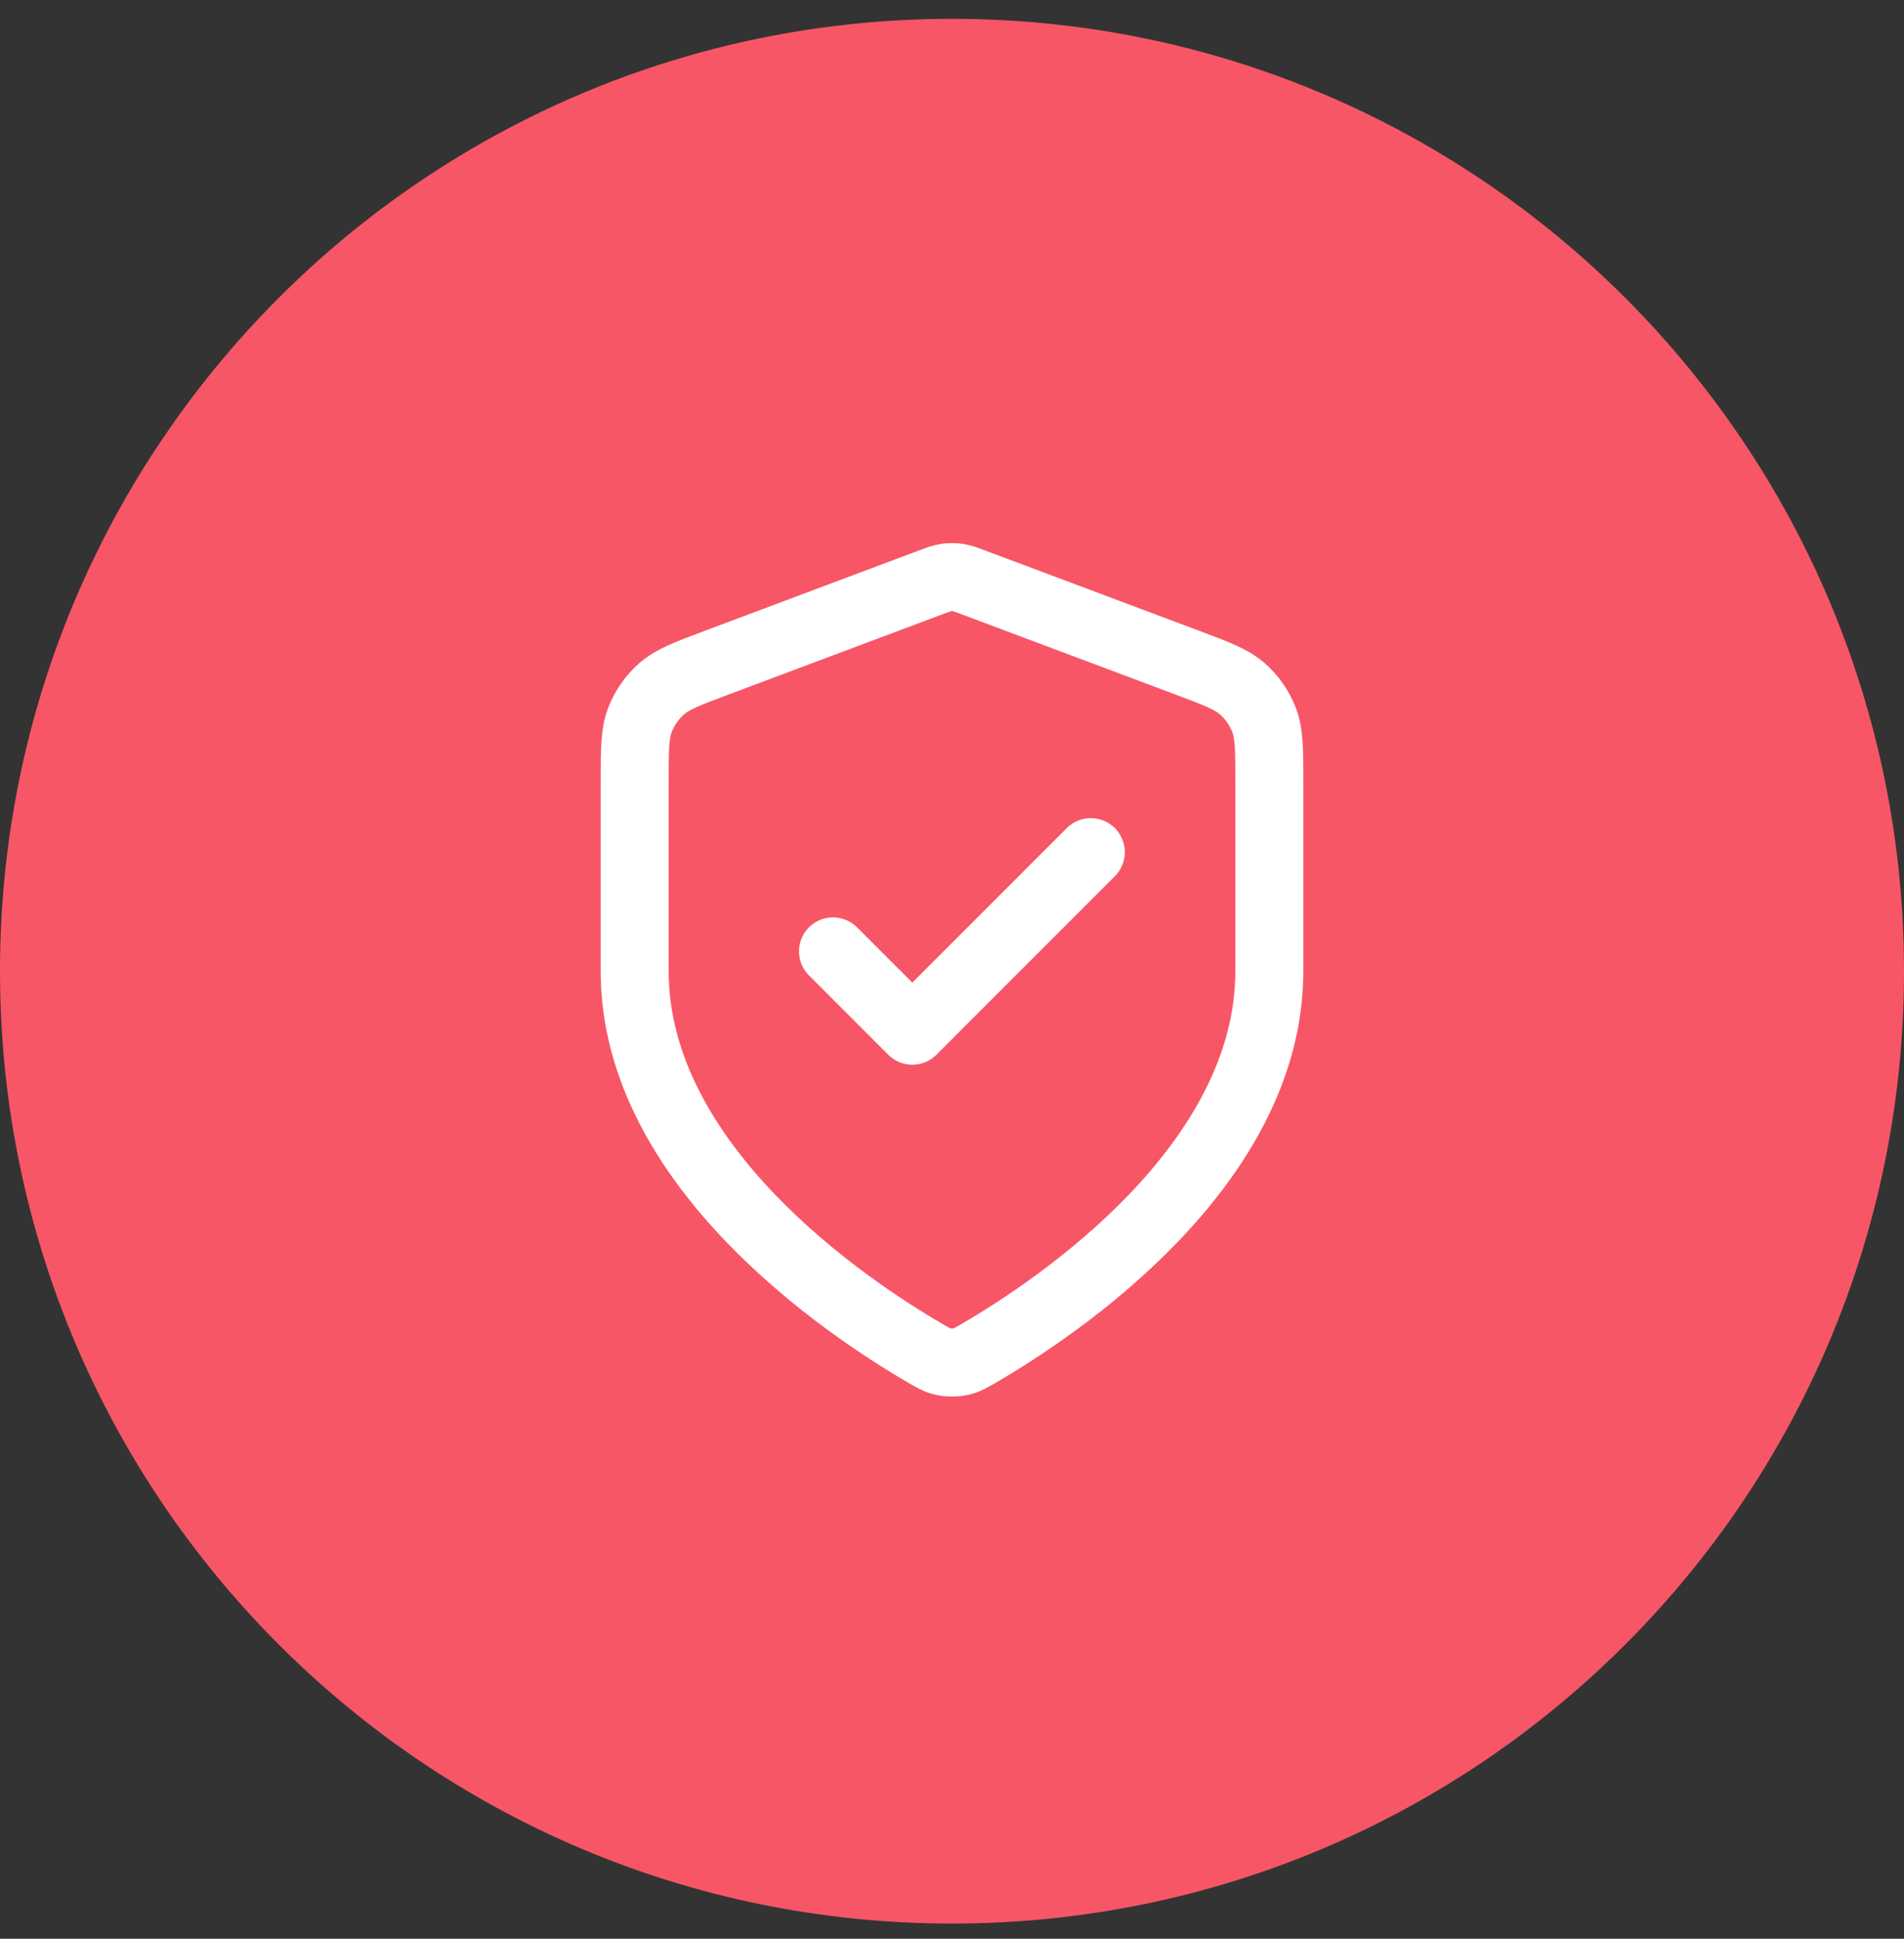
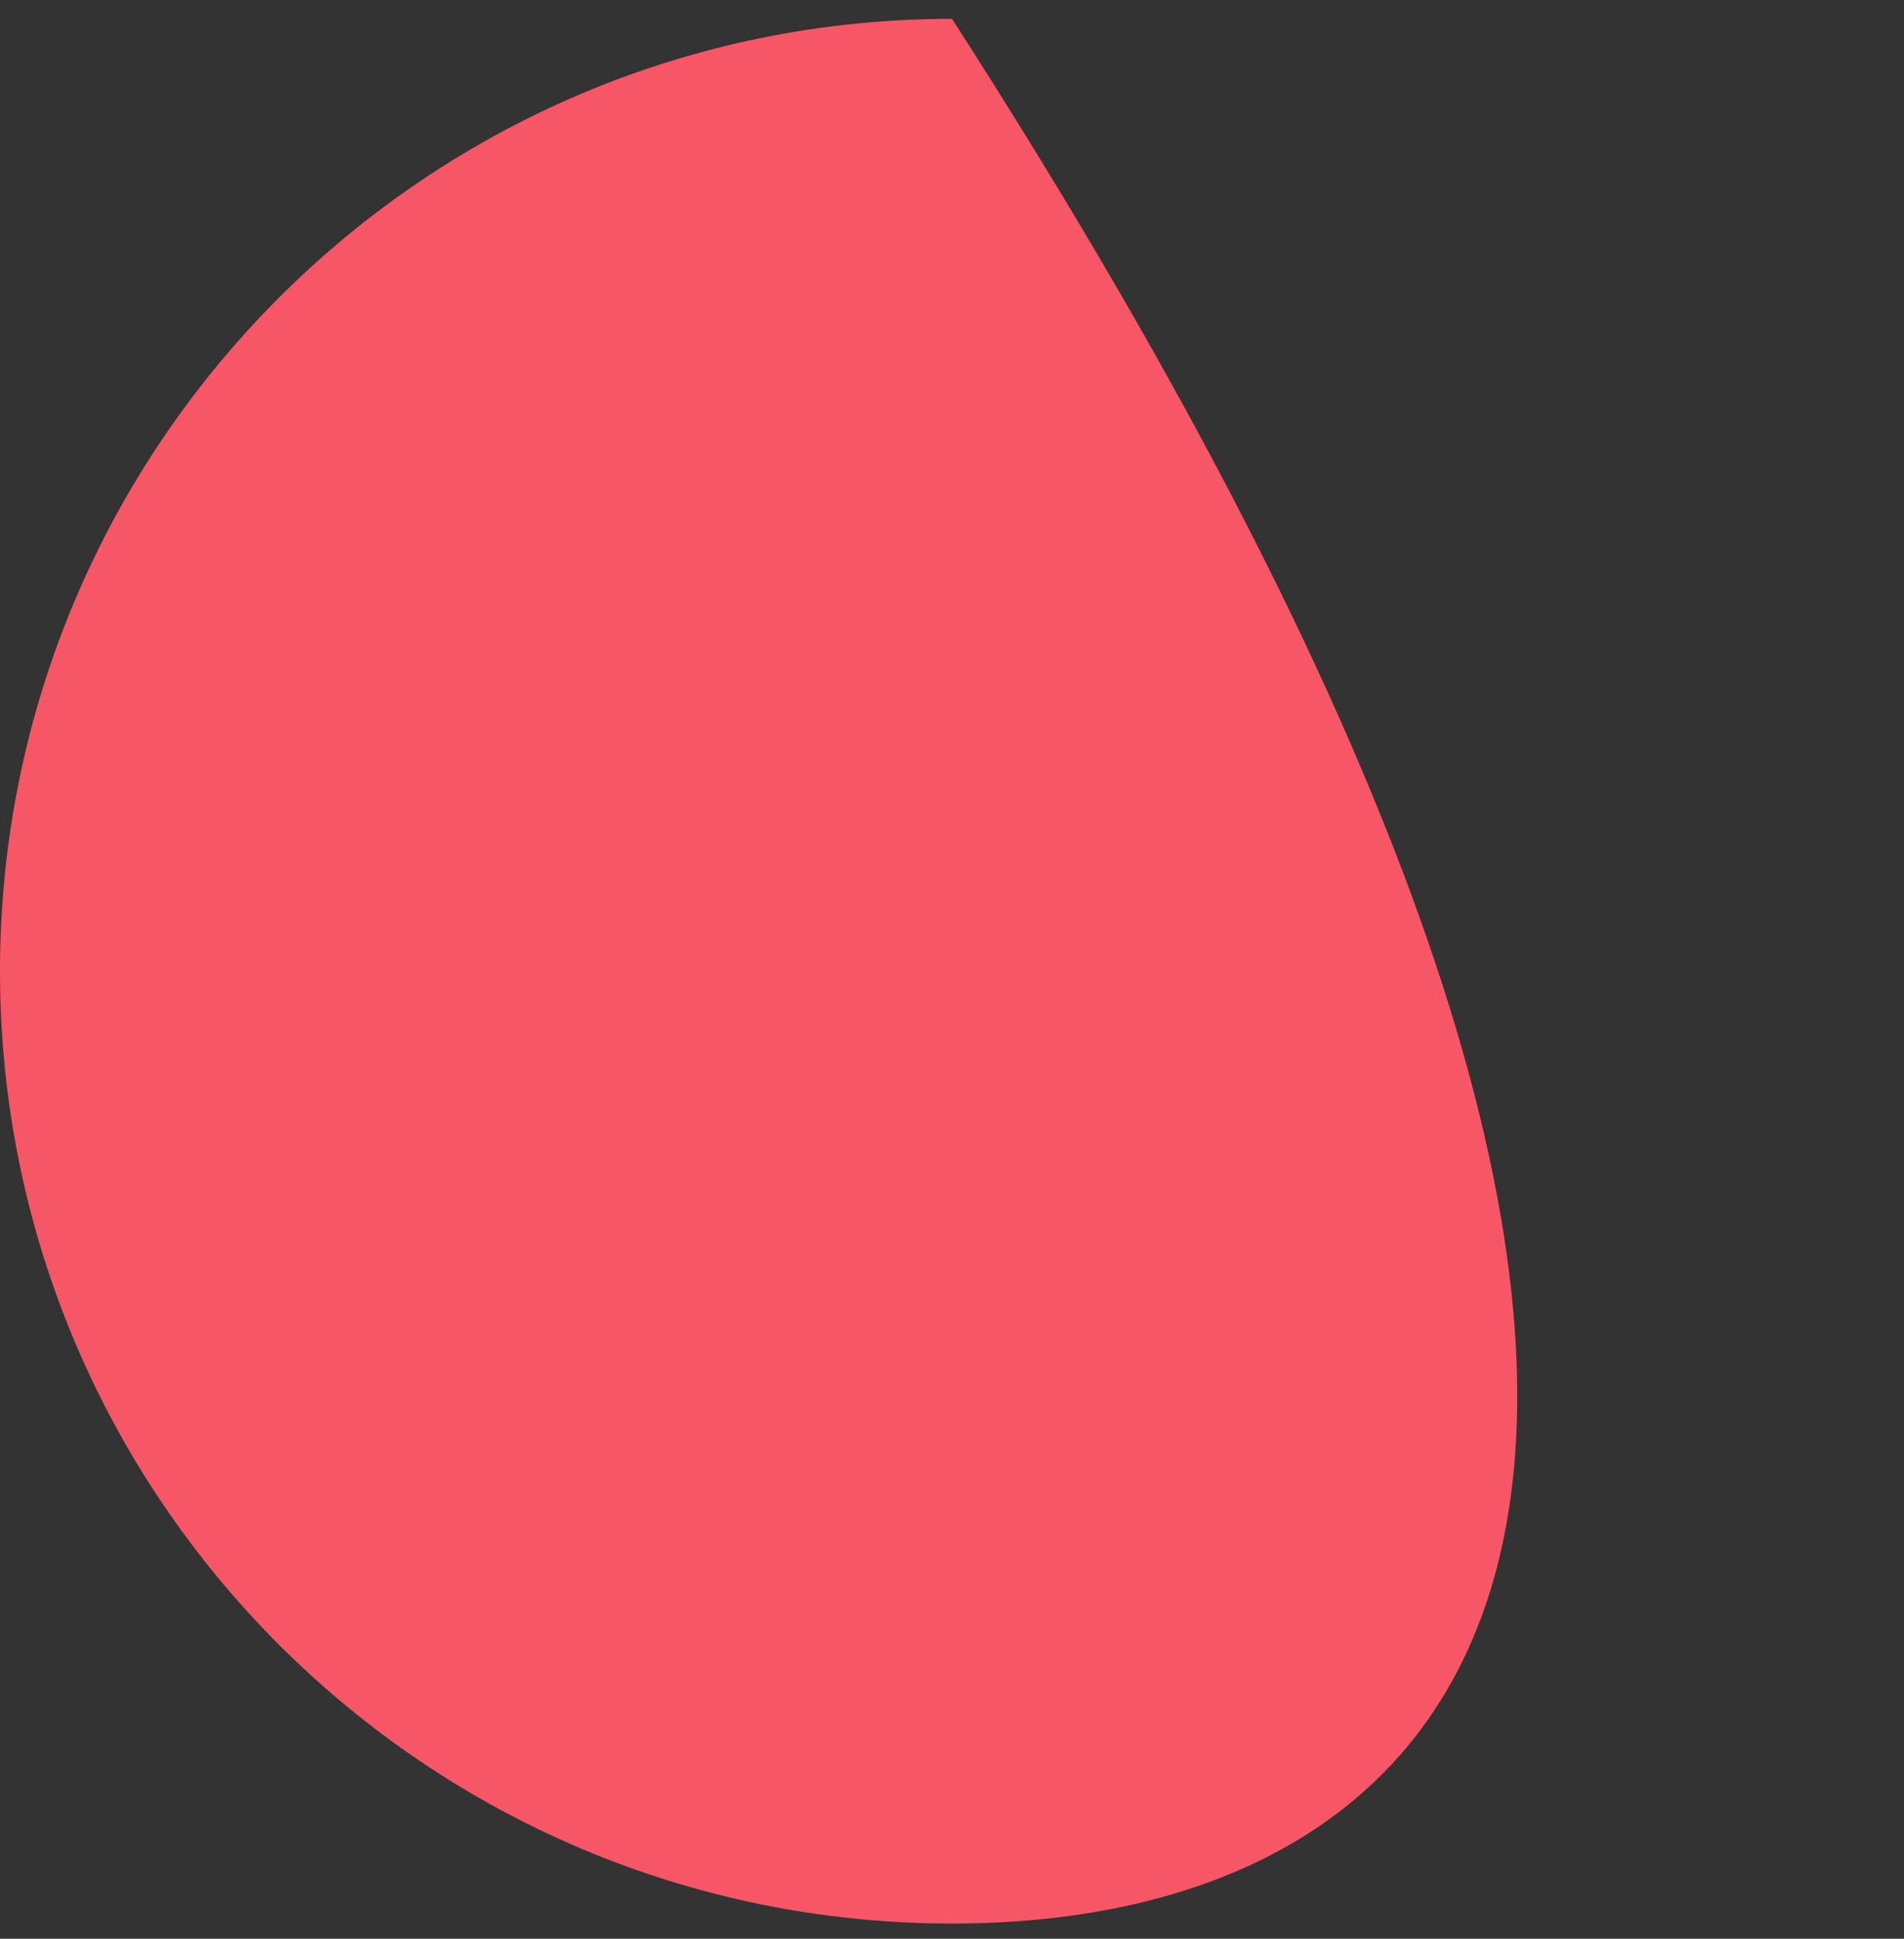
<svg xmlns="http://www.w3.org/2000/svg" width="56" height="57" viewBox="0 0 56 57" fill="none">
  <rect x="0" y="0" width="56" height="57" fill="#333333" stroke="none" />
-   <path d="M0 28.554C0 13.09 12.536 0.554 28 0.554C43.464 0.554 56 13.09 56 28.554C56 44.018 43.464 56.554 28 56.554C12.536 56.554 0 44.018 0 28.554Z" fill="#F75666" />
-   <path d="M24.5 27.971L26.833 30.304L32.083 25.054M37.333 28.554C37.333 34.281 31.087 38.446 28.814 39.772C28.556 39.922 28.427 39.998 28.245 40.037C28.103 40.067 27.897 40.067 27.755 40.037C27.573 39.998 27.444 39.922 27.186 39.772C24.913 38.446 18.667 34.281 18.667 28.554V22.975C18.667 22.042 18.667 21.576 18.819 21.175C18.954 20.82 19.173 20.505 19.457 20.254C19.779 19.97 20.216 19.807 21.089 19.479L27.345 17.133C27.587 17.042 27.708 16.997 27.833 16.979C27.944 16.963 28.056 16.963 28.167 16.979C28.292 16.997 28.413 17.042 28.655 17.133L34.911 19.479C35.784 19.807 36.221 19.97 36.543 20.254C36.827 20.505 37.046 20.82 37.181 21.175C37.333 21.576 37.333 22.042 37.333 22.975V28.554Z" stroke="white" stroke-width="2" stroke-linecap="round" stroke-linejoin="round" />
+   <path d="M0 28.554C0 13.09 12.536 0.554 28 0.554C56 44.018 43.464 56.554 28 56.554C12.536 56.554 0 44.018 0 28.554Z" fill="#F75666" />
</svg>